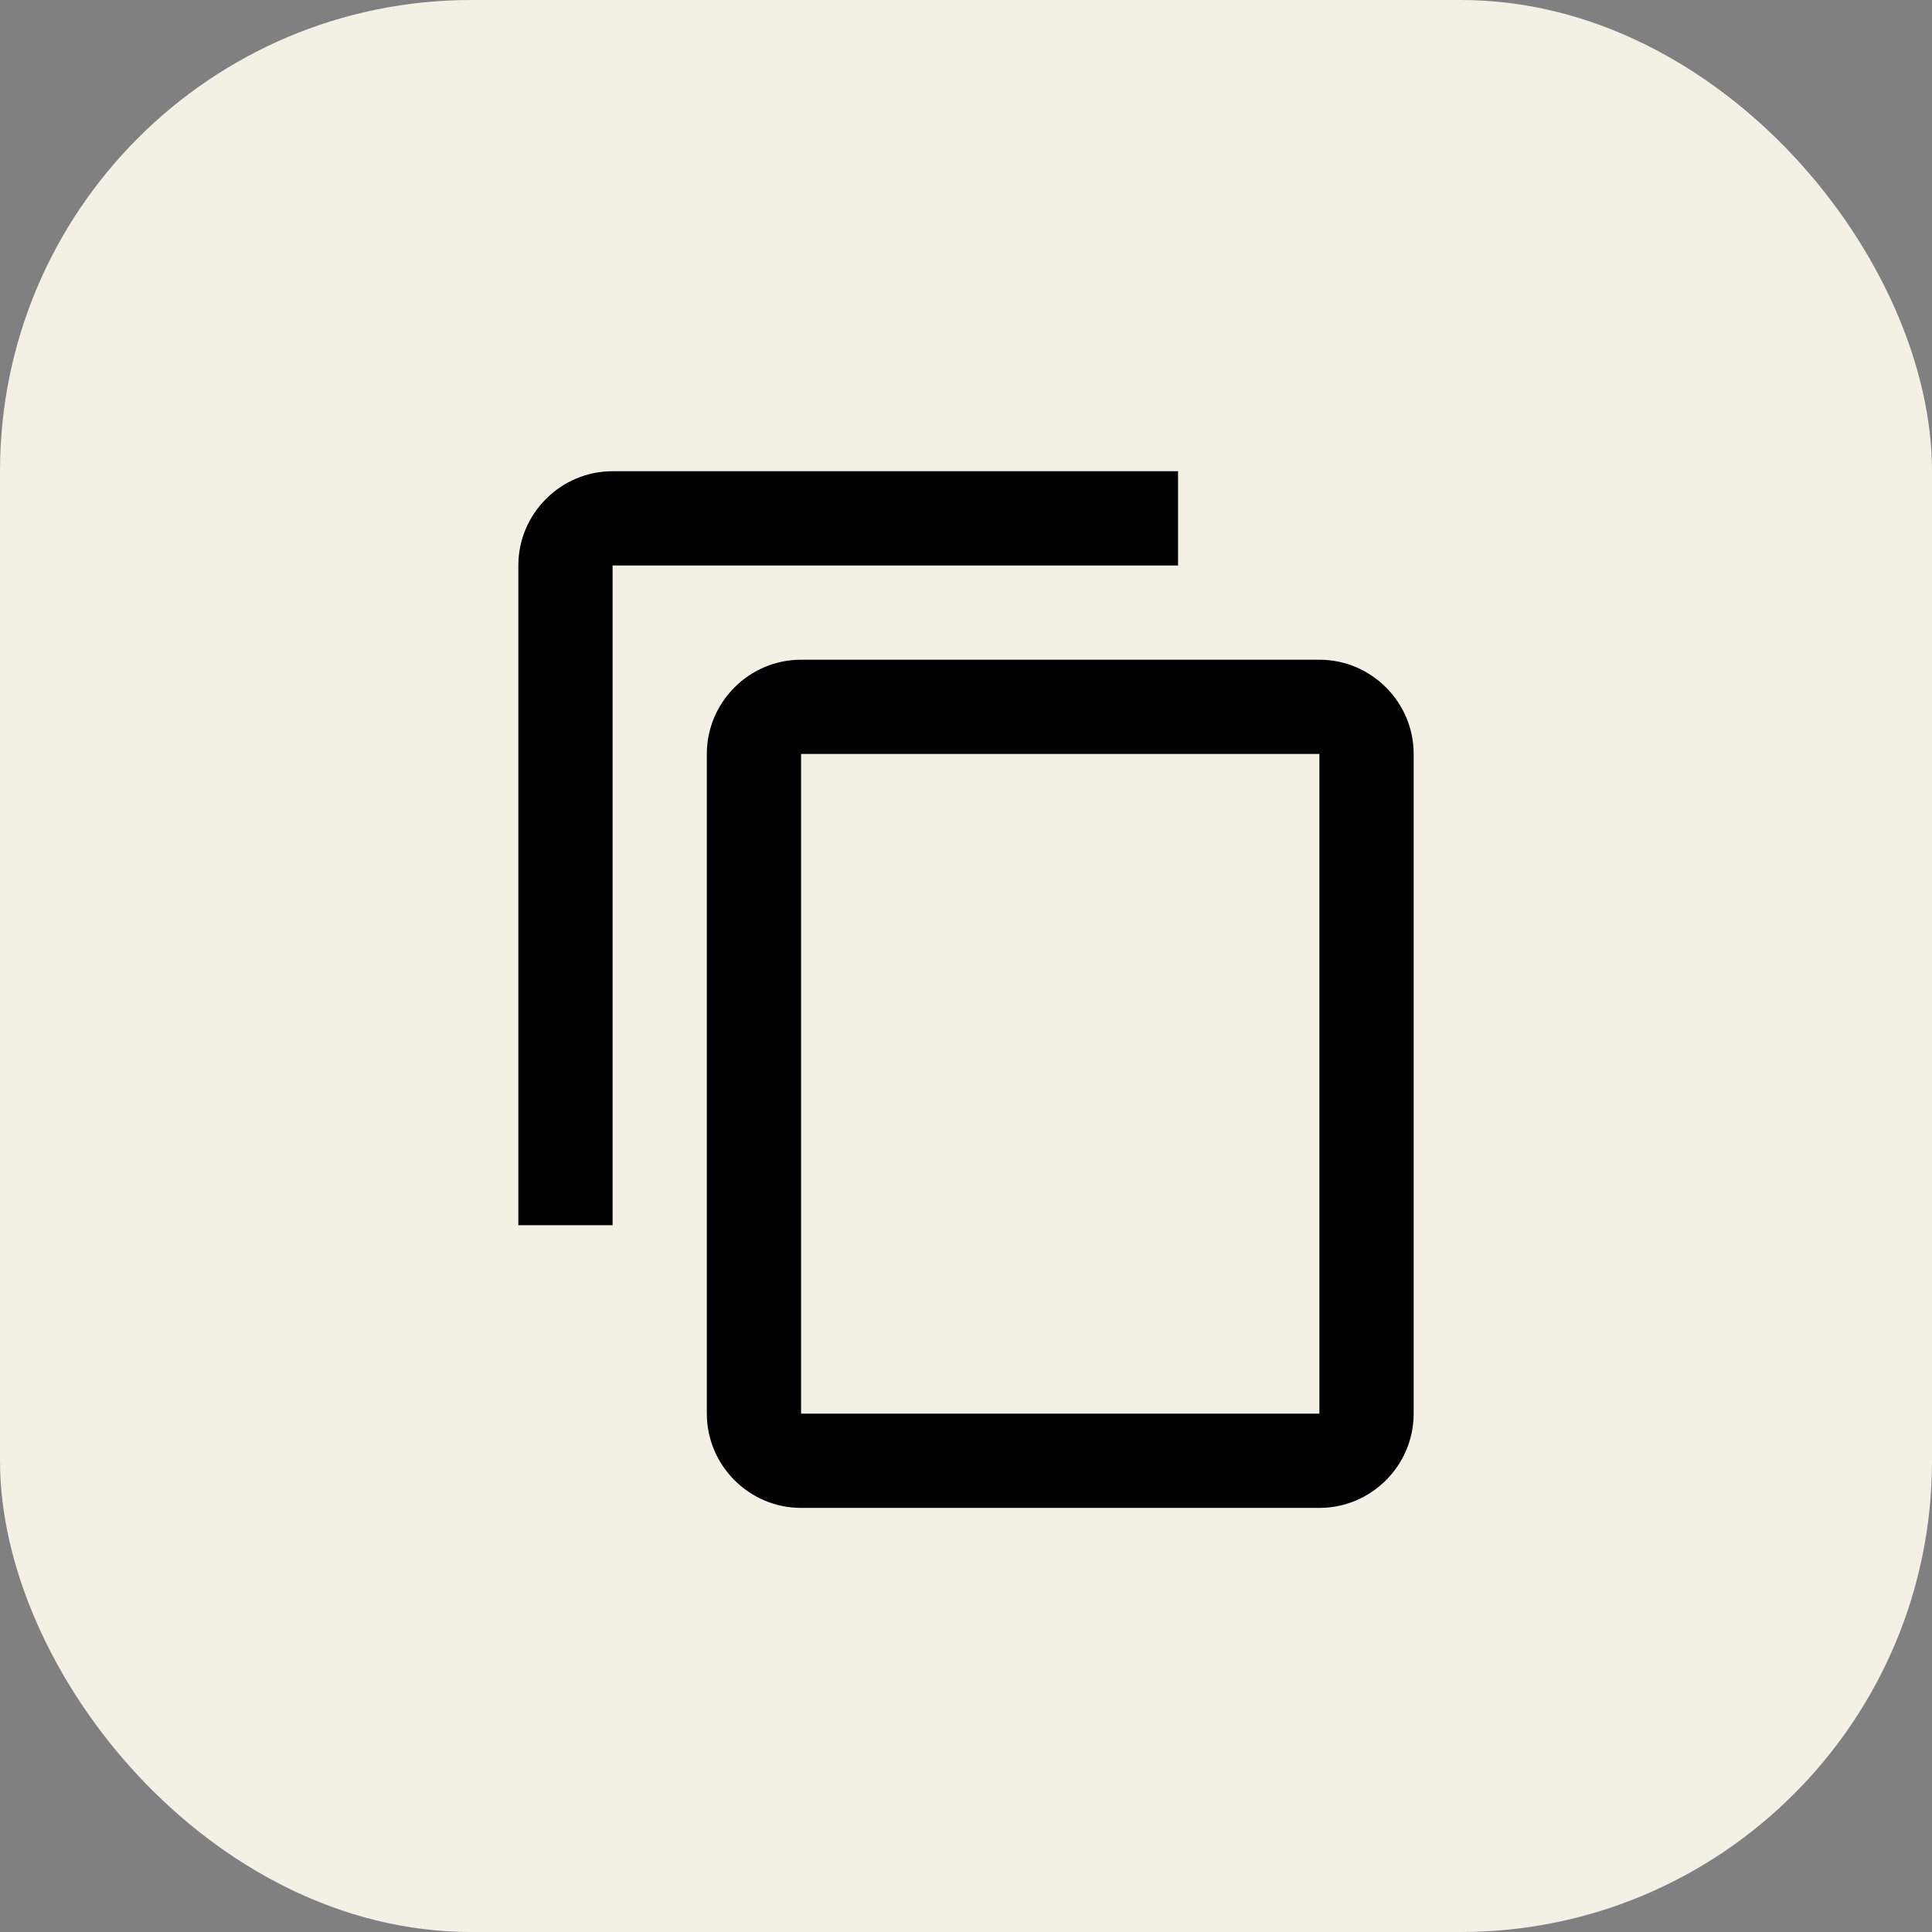
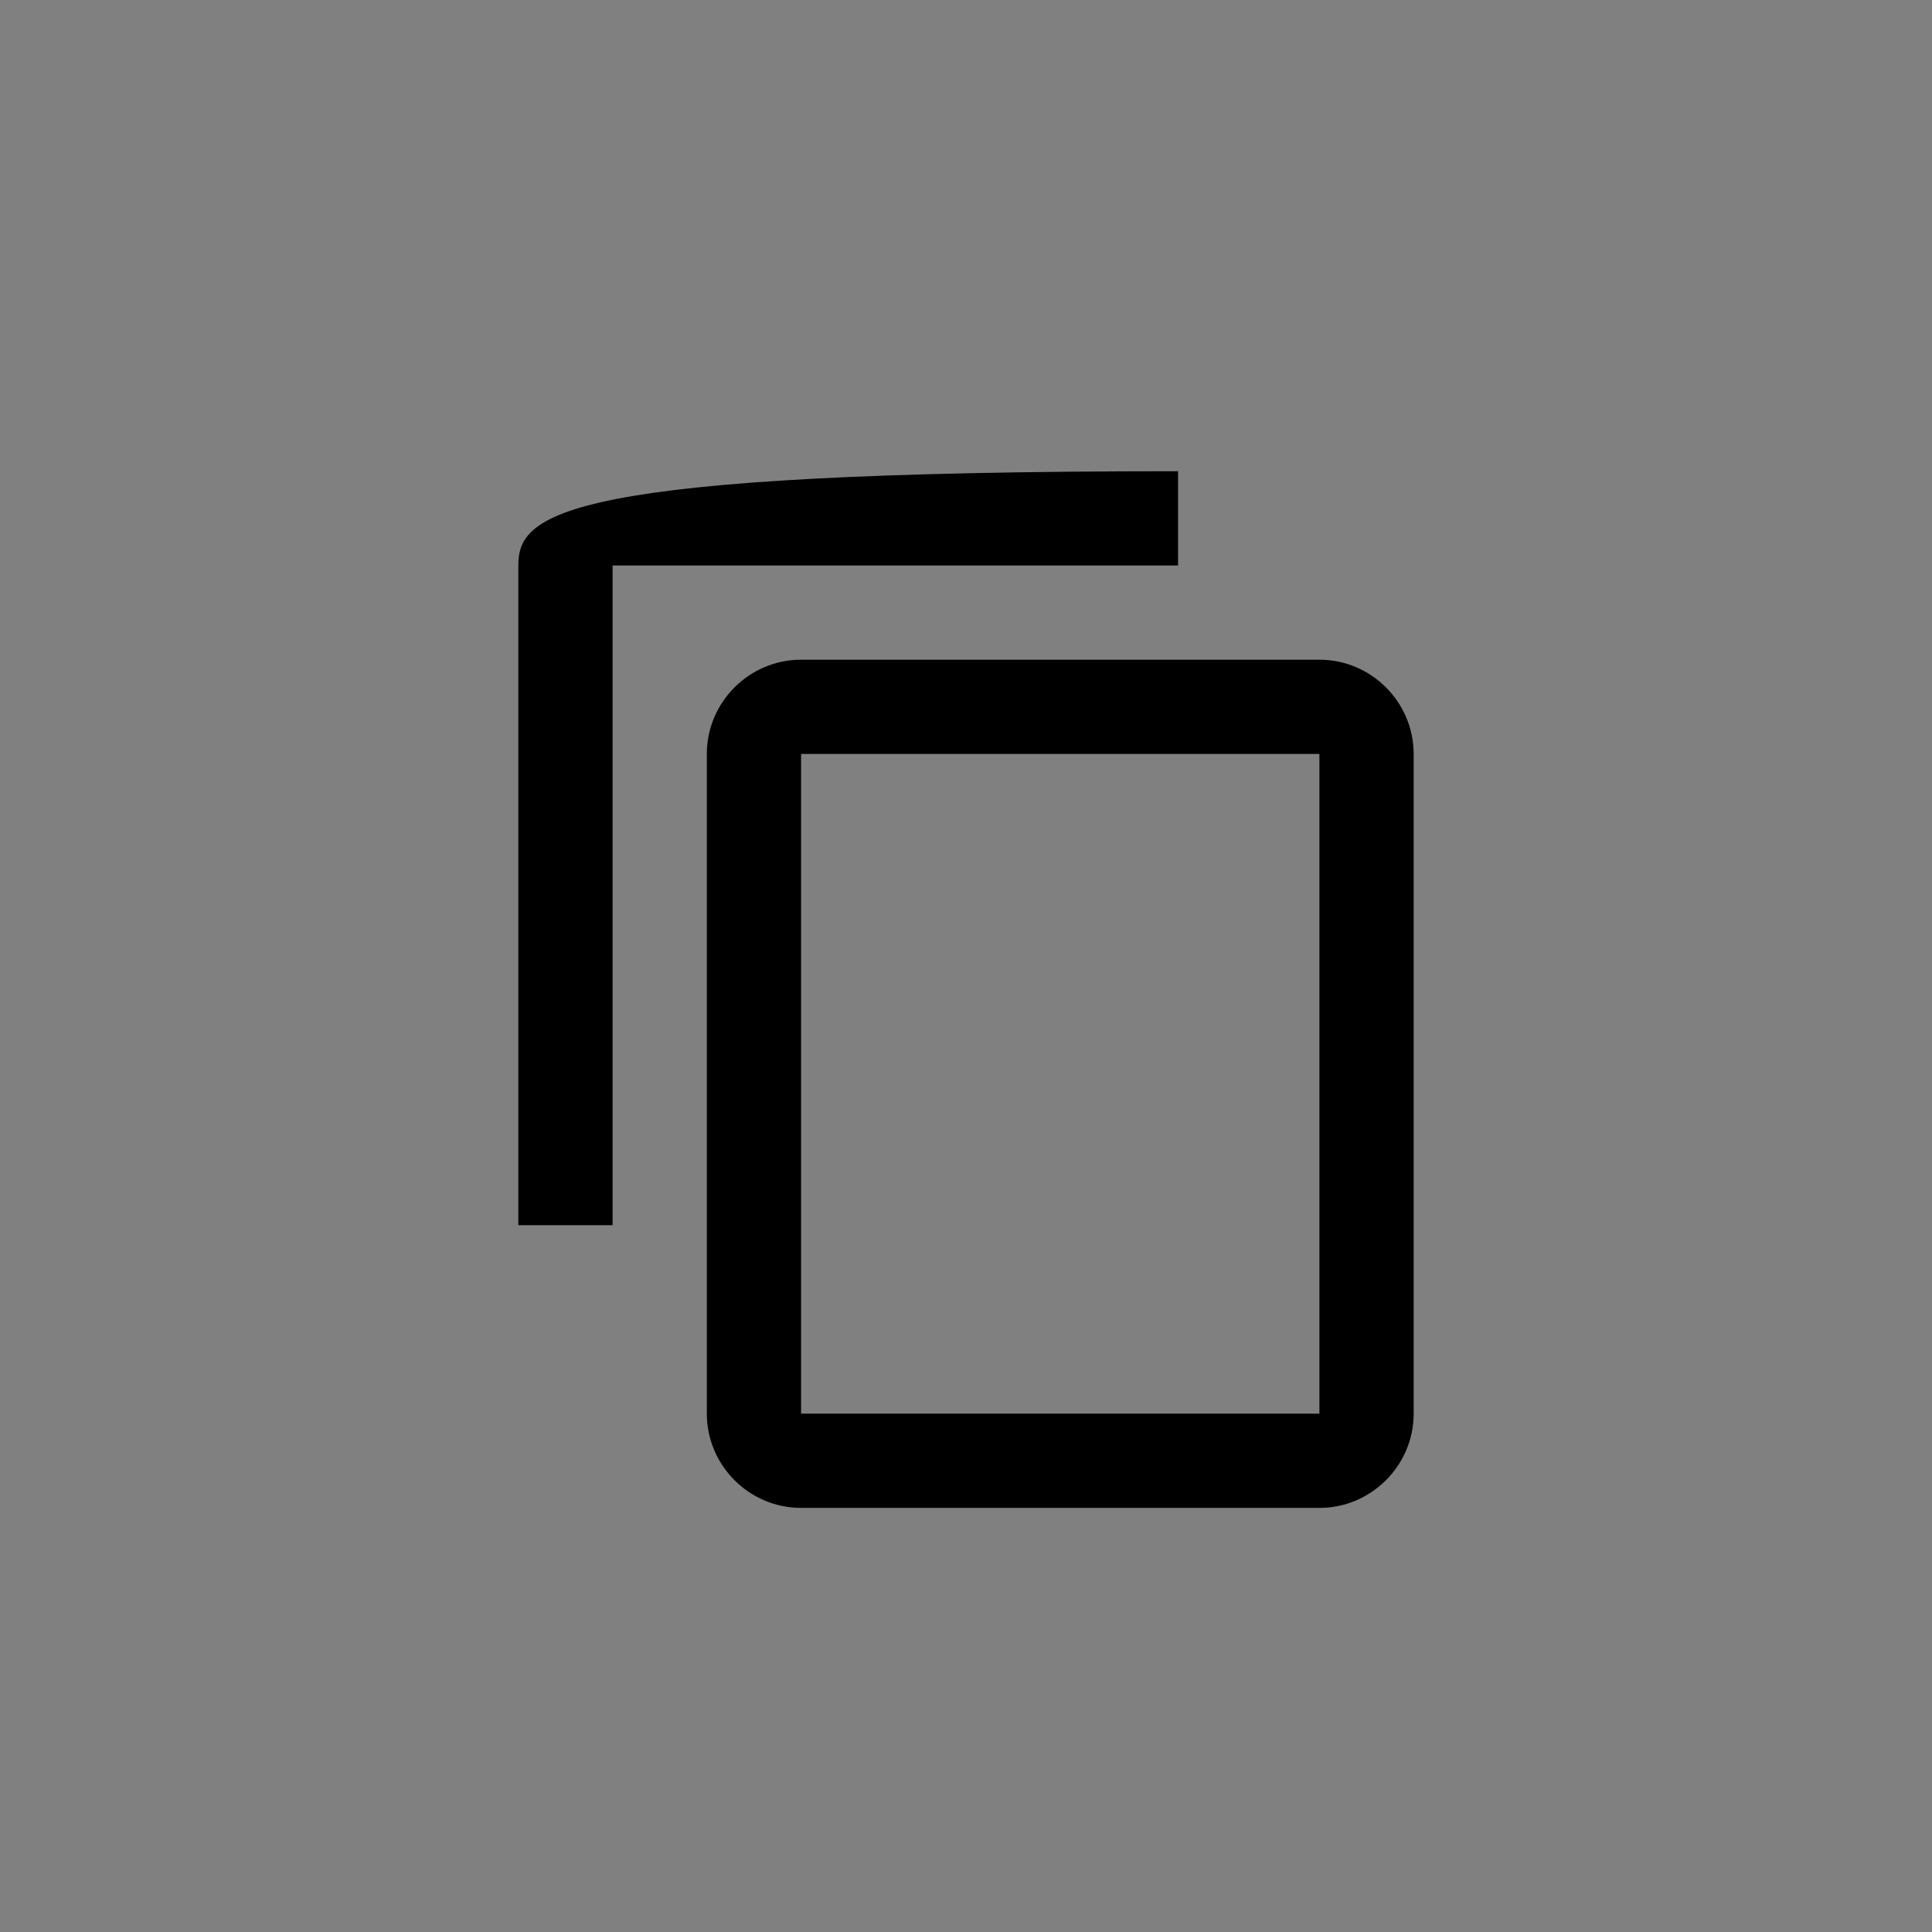
<svg xmlns="http://www.w3.org/2000/svg" width="41" height="41" viewBox="0 0 41 41" fill="none">
  <rect x="0" y="0" width="41" height="41" fill="#808080" stroke="none" />
-   <rect width="41" height="41" rx="10" fill="#F3F0E6" />
-   <path d="M25 10H13C11.9 10 11 10.9 11 12V26H13V12H25V10ZM28 14H17C15.9 14 15 14.9 15 16V30C15 31.1 15.9 32 17 32H28C29.1 32 30 31.1 30 30V16C30 14.9 29.1 14 28 14ZM28 30H17V16H28V30Z" fill="black" />
+   <path d="M25 10C11.9 10 11 10.9 11 12V26H13V12H25V10ZM28 14H17C15.9 14 15 14.9 15 16V30C15 31.1 15.9 32 17 32H28C29.1 32 30 31.1 30 30V16C30 14.9 29.1 14 28 14ZM28 30H17V16H28V30Z" fill="black" />
</svg>